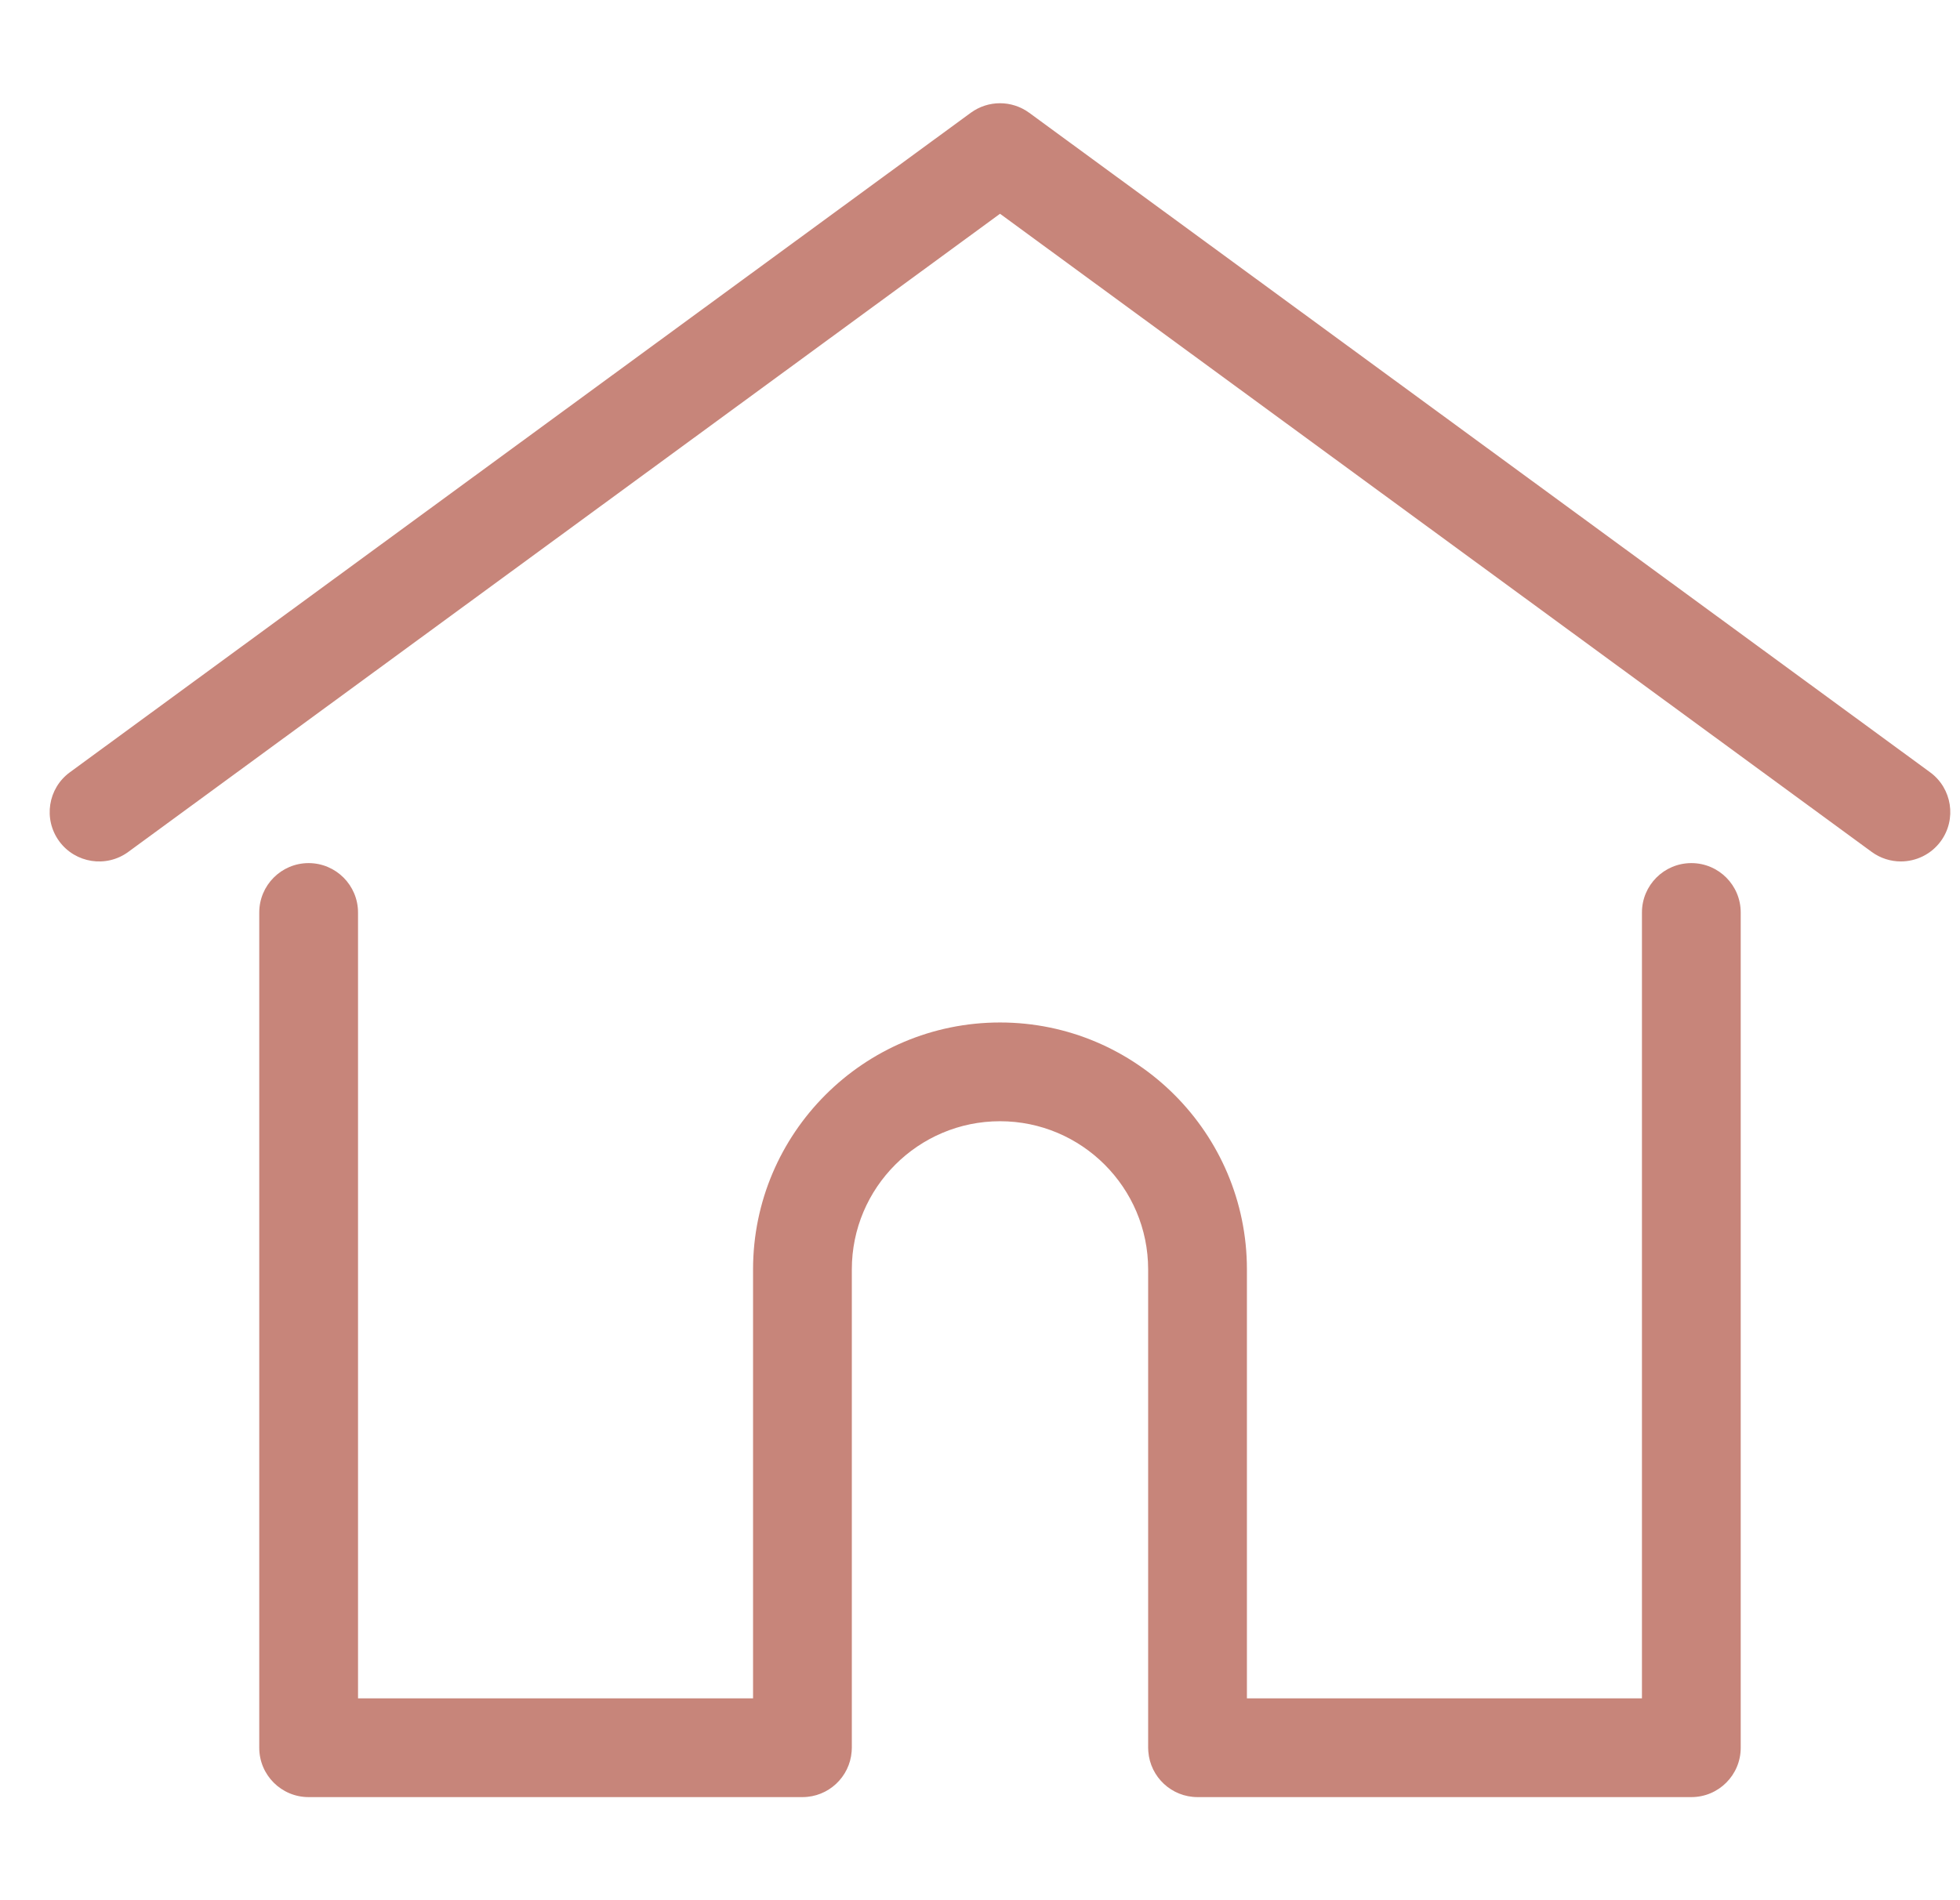
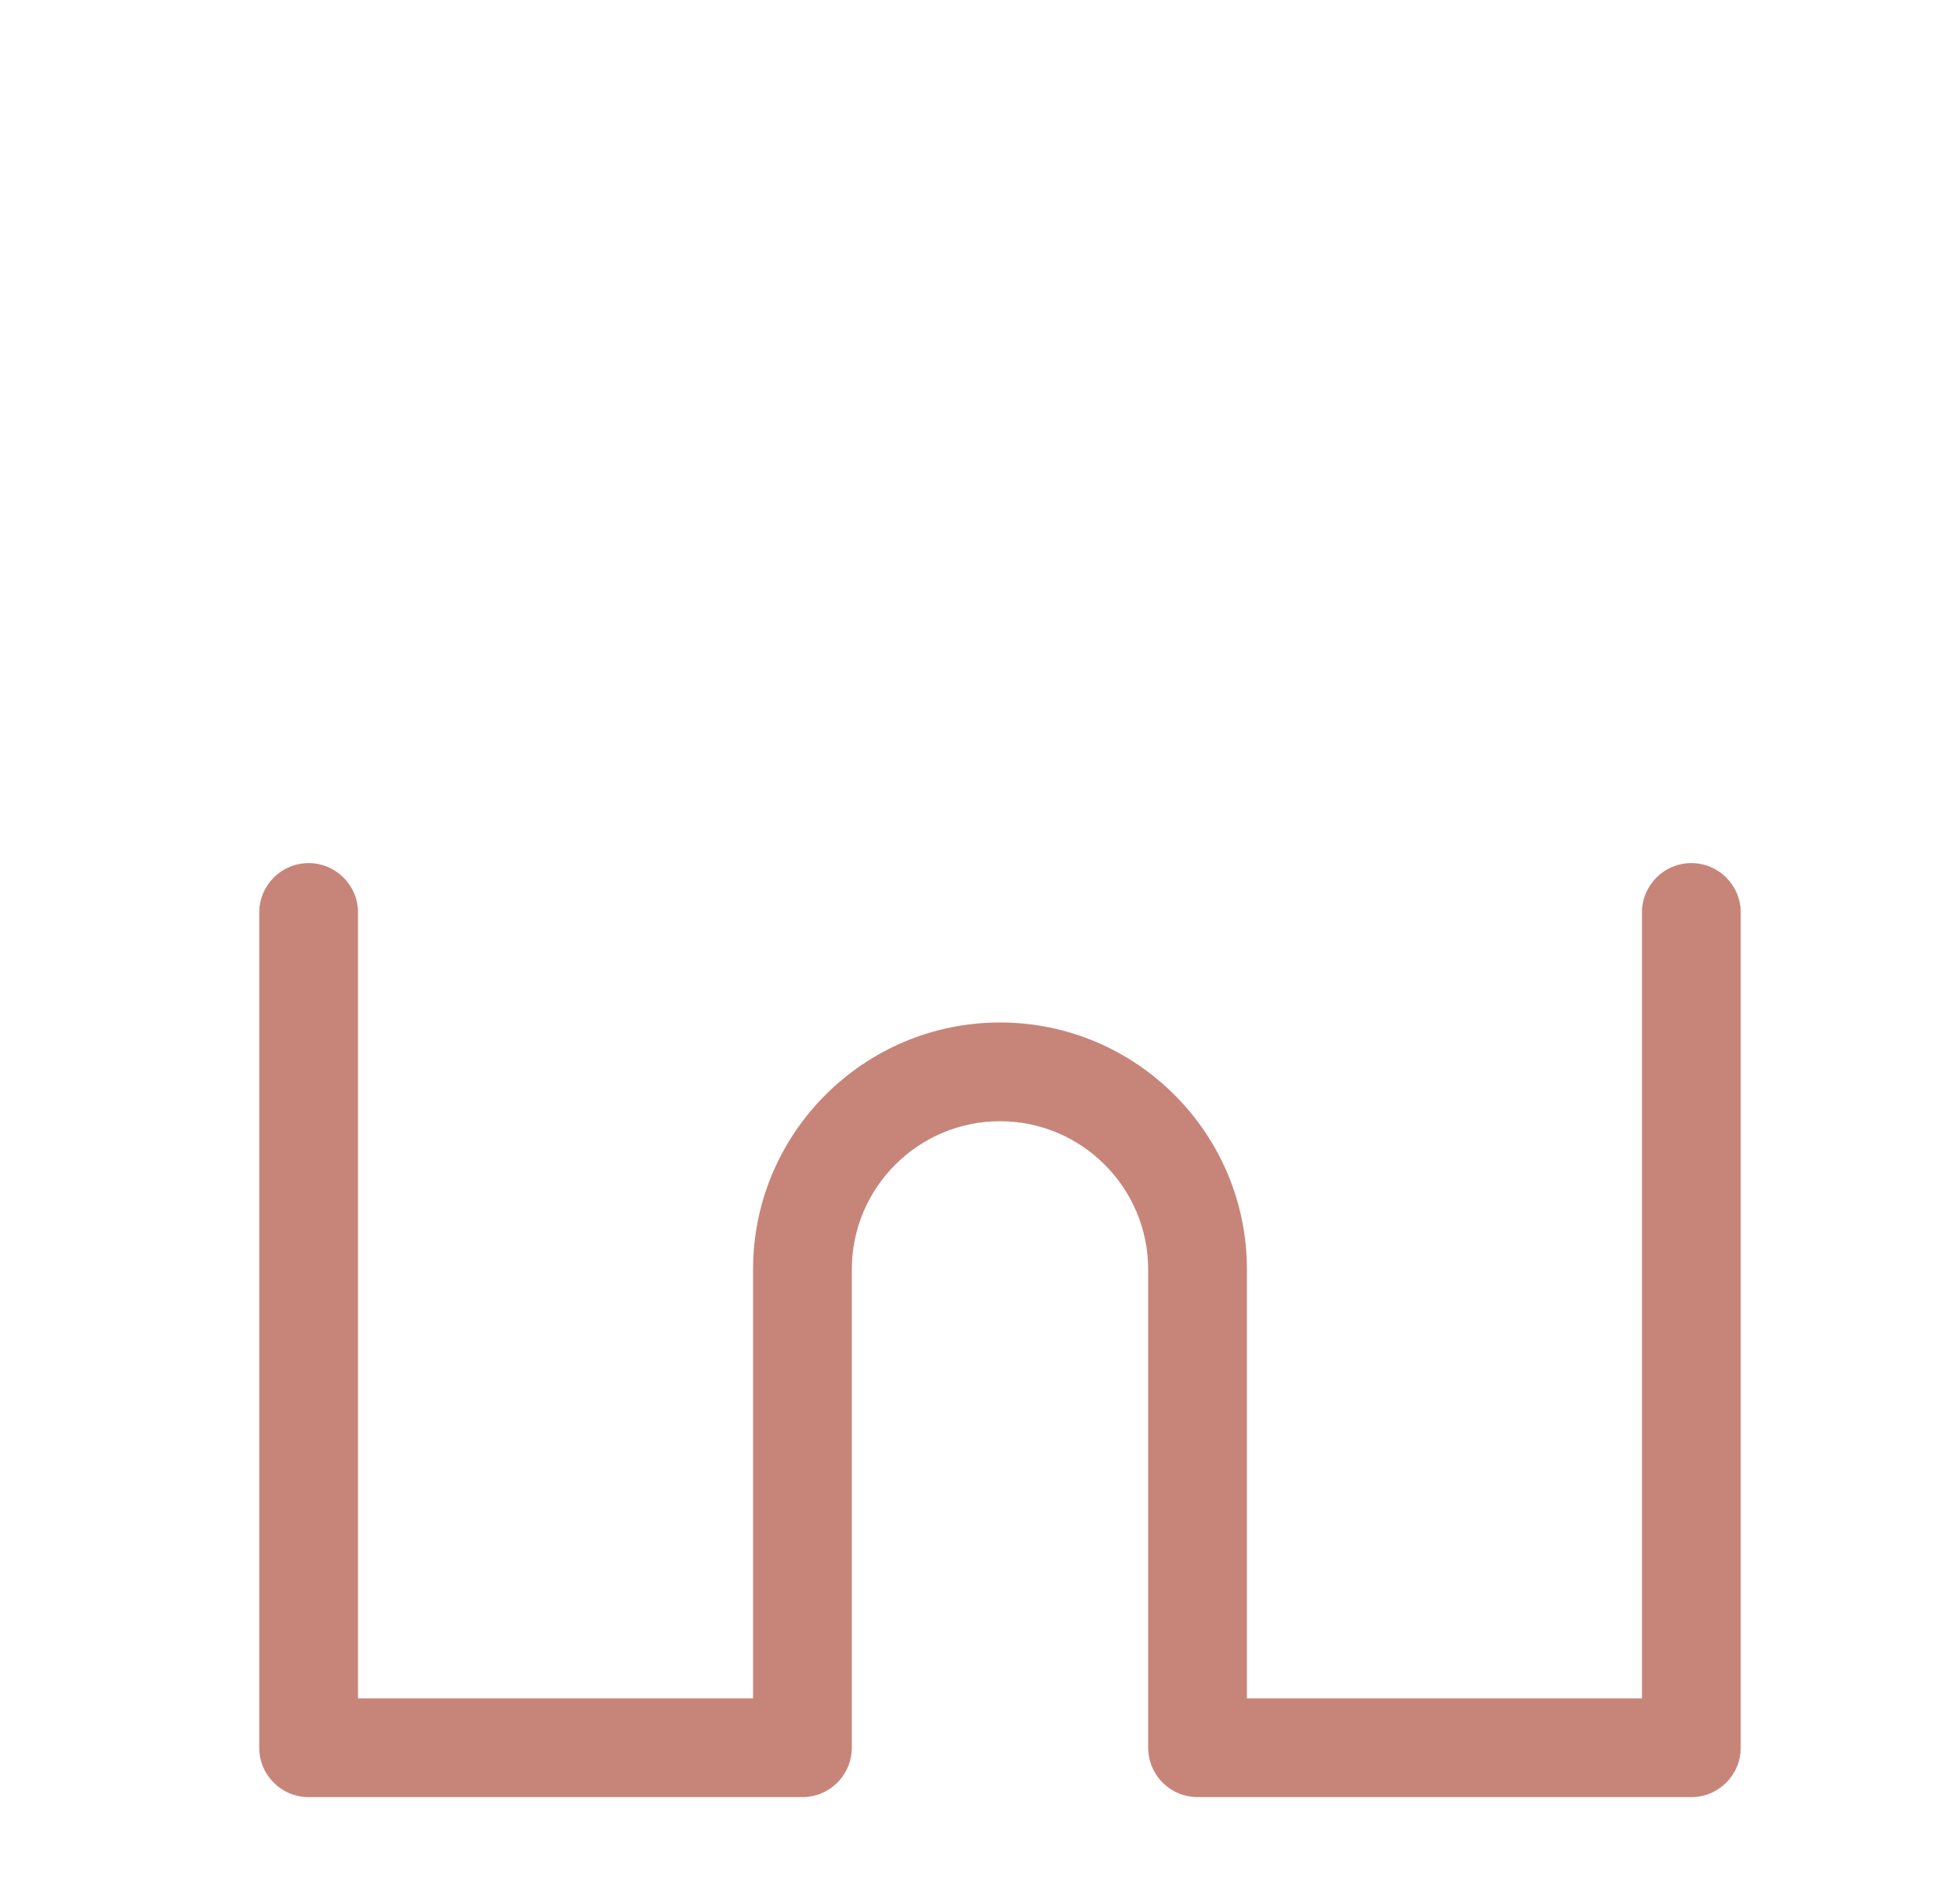
<svg xmlns="http://www.w3.org/2000/svg" width="33" height="32" viewBox="0 0 33 32" fill="none">
  <g clip-path="url(#clip0_5_817)">
-     <path d="M32.496 13.005L17.328 1.899C17.035 1.685 16.638 1.685 16.345 1.899L1.177 13.005C0.806 13.276 0.726 13.796 0.997 14.167C1.268 14.537 1.789 14.618 2.159 14.347L16.837 3.6L31.514 14.347C31.662 14.455 31.834 14.507 32.004 14.507C32.26 14.507 32.513 14.389 32.676 14.167C32.947 13.796 32.867 13.276 32.496 13.005Z" fill="#C7857A" />
    <path d="M28.477 14.535C28.018 14.535 27.645 14.907 27.645 15.367V28.601H20.994V21.377C20.994 19.084 19.129 17.219 16.837 17.219C14.544 17.219 12.679 19.084 12.679 21.377V28.601H6.028V15.367C6.028 14.908 5.655 14.535 5.196 14.535C4.737 14.535 4.365 14.908 4.365 15.367V29.433C4.365 29.892 4.737 30.264 5.196 30.264H13.511C13.948 30.264 14.306 29.926 14.339 29.497C14.341 29.478 14.342 29.456 14.342 29.433V21.377C14.342 20.001 15.461 18.882 16.837 18.882C18.212 18.882 19.331 20.001 19.331 21.377V29.433C19.331 29.456 19.332 29.477 19.334 29.497C19.367 29.926 19.725 30.264 20.163 30.264H28.477C28.936 30.264 29.308 29.892 29.308 29.433V15.367C29.308 14.907 28.936 14.535 28.477 14.535Z" fill="#C7857A" />
  </g>
  <defs>
    <clipPath id="clip0_5_817">
      <rect width="32" height="32" fill="white" transform="translate(0.836)" />
    </clipPath>
  </defs>
</svg>